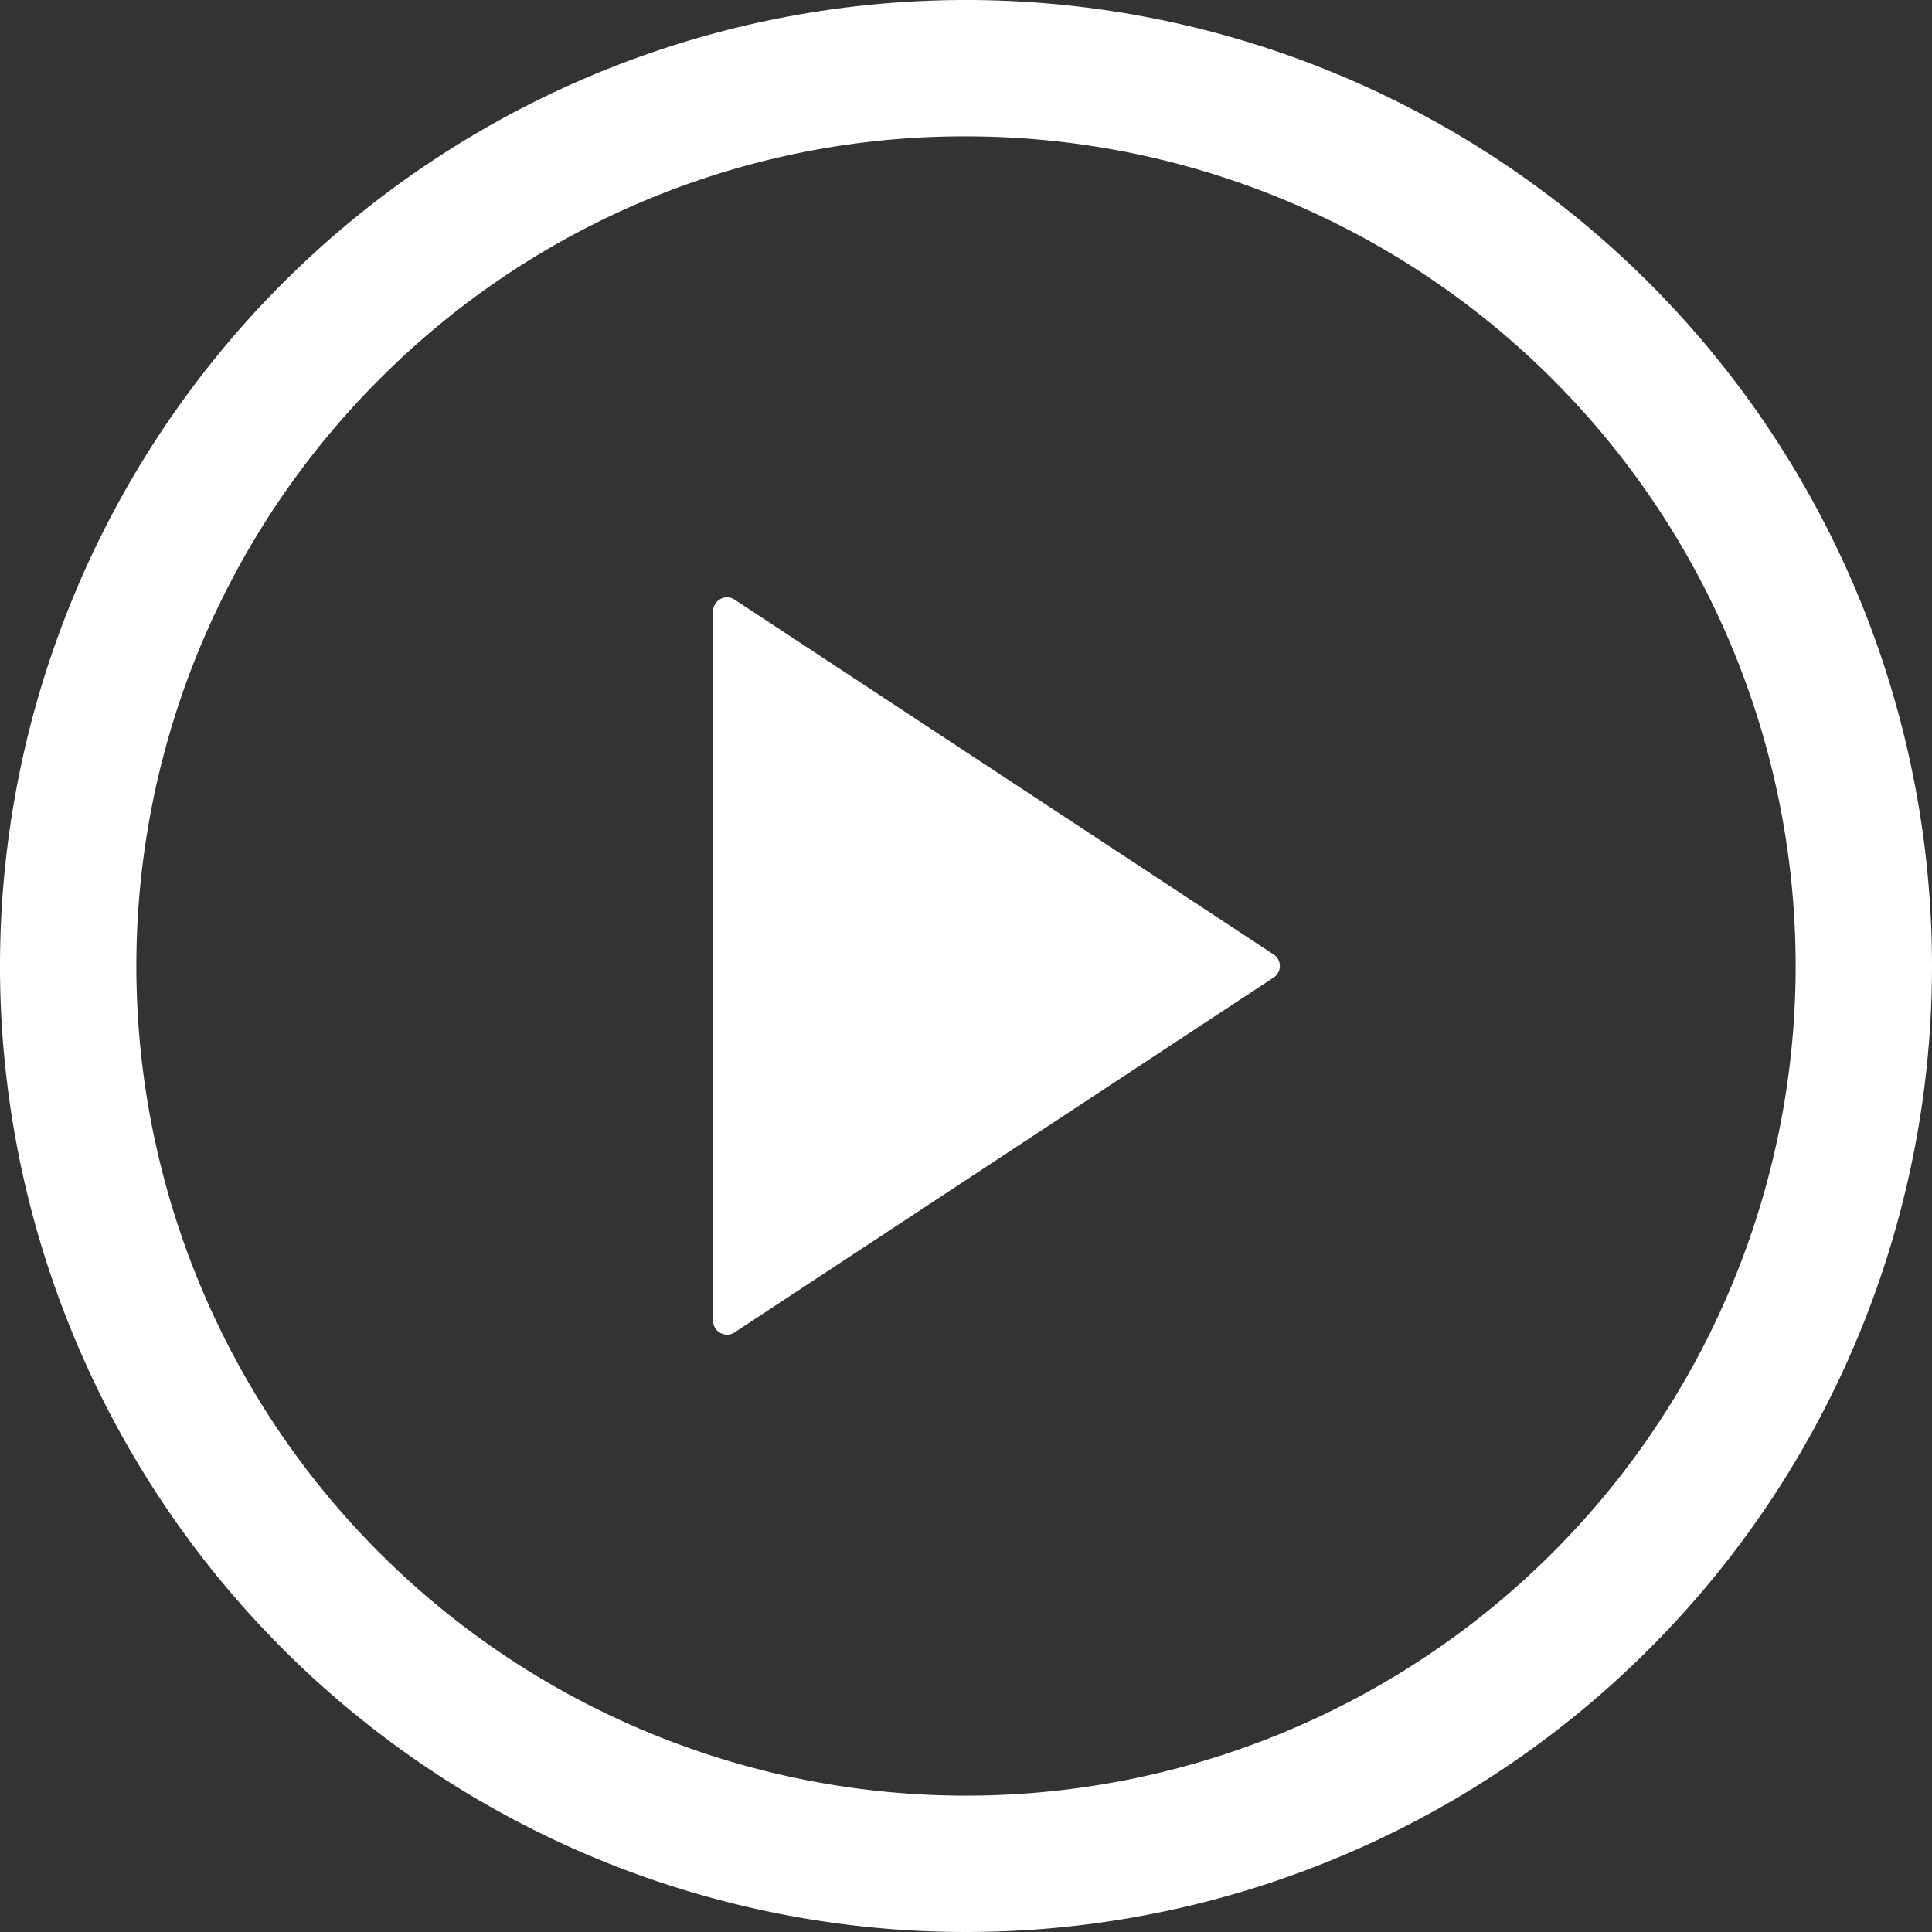
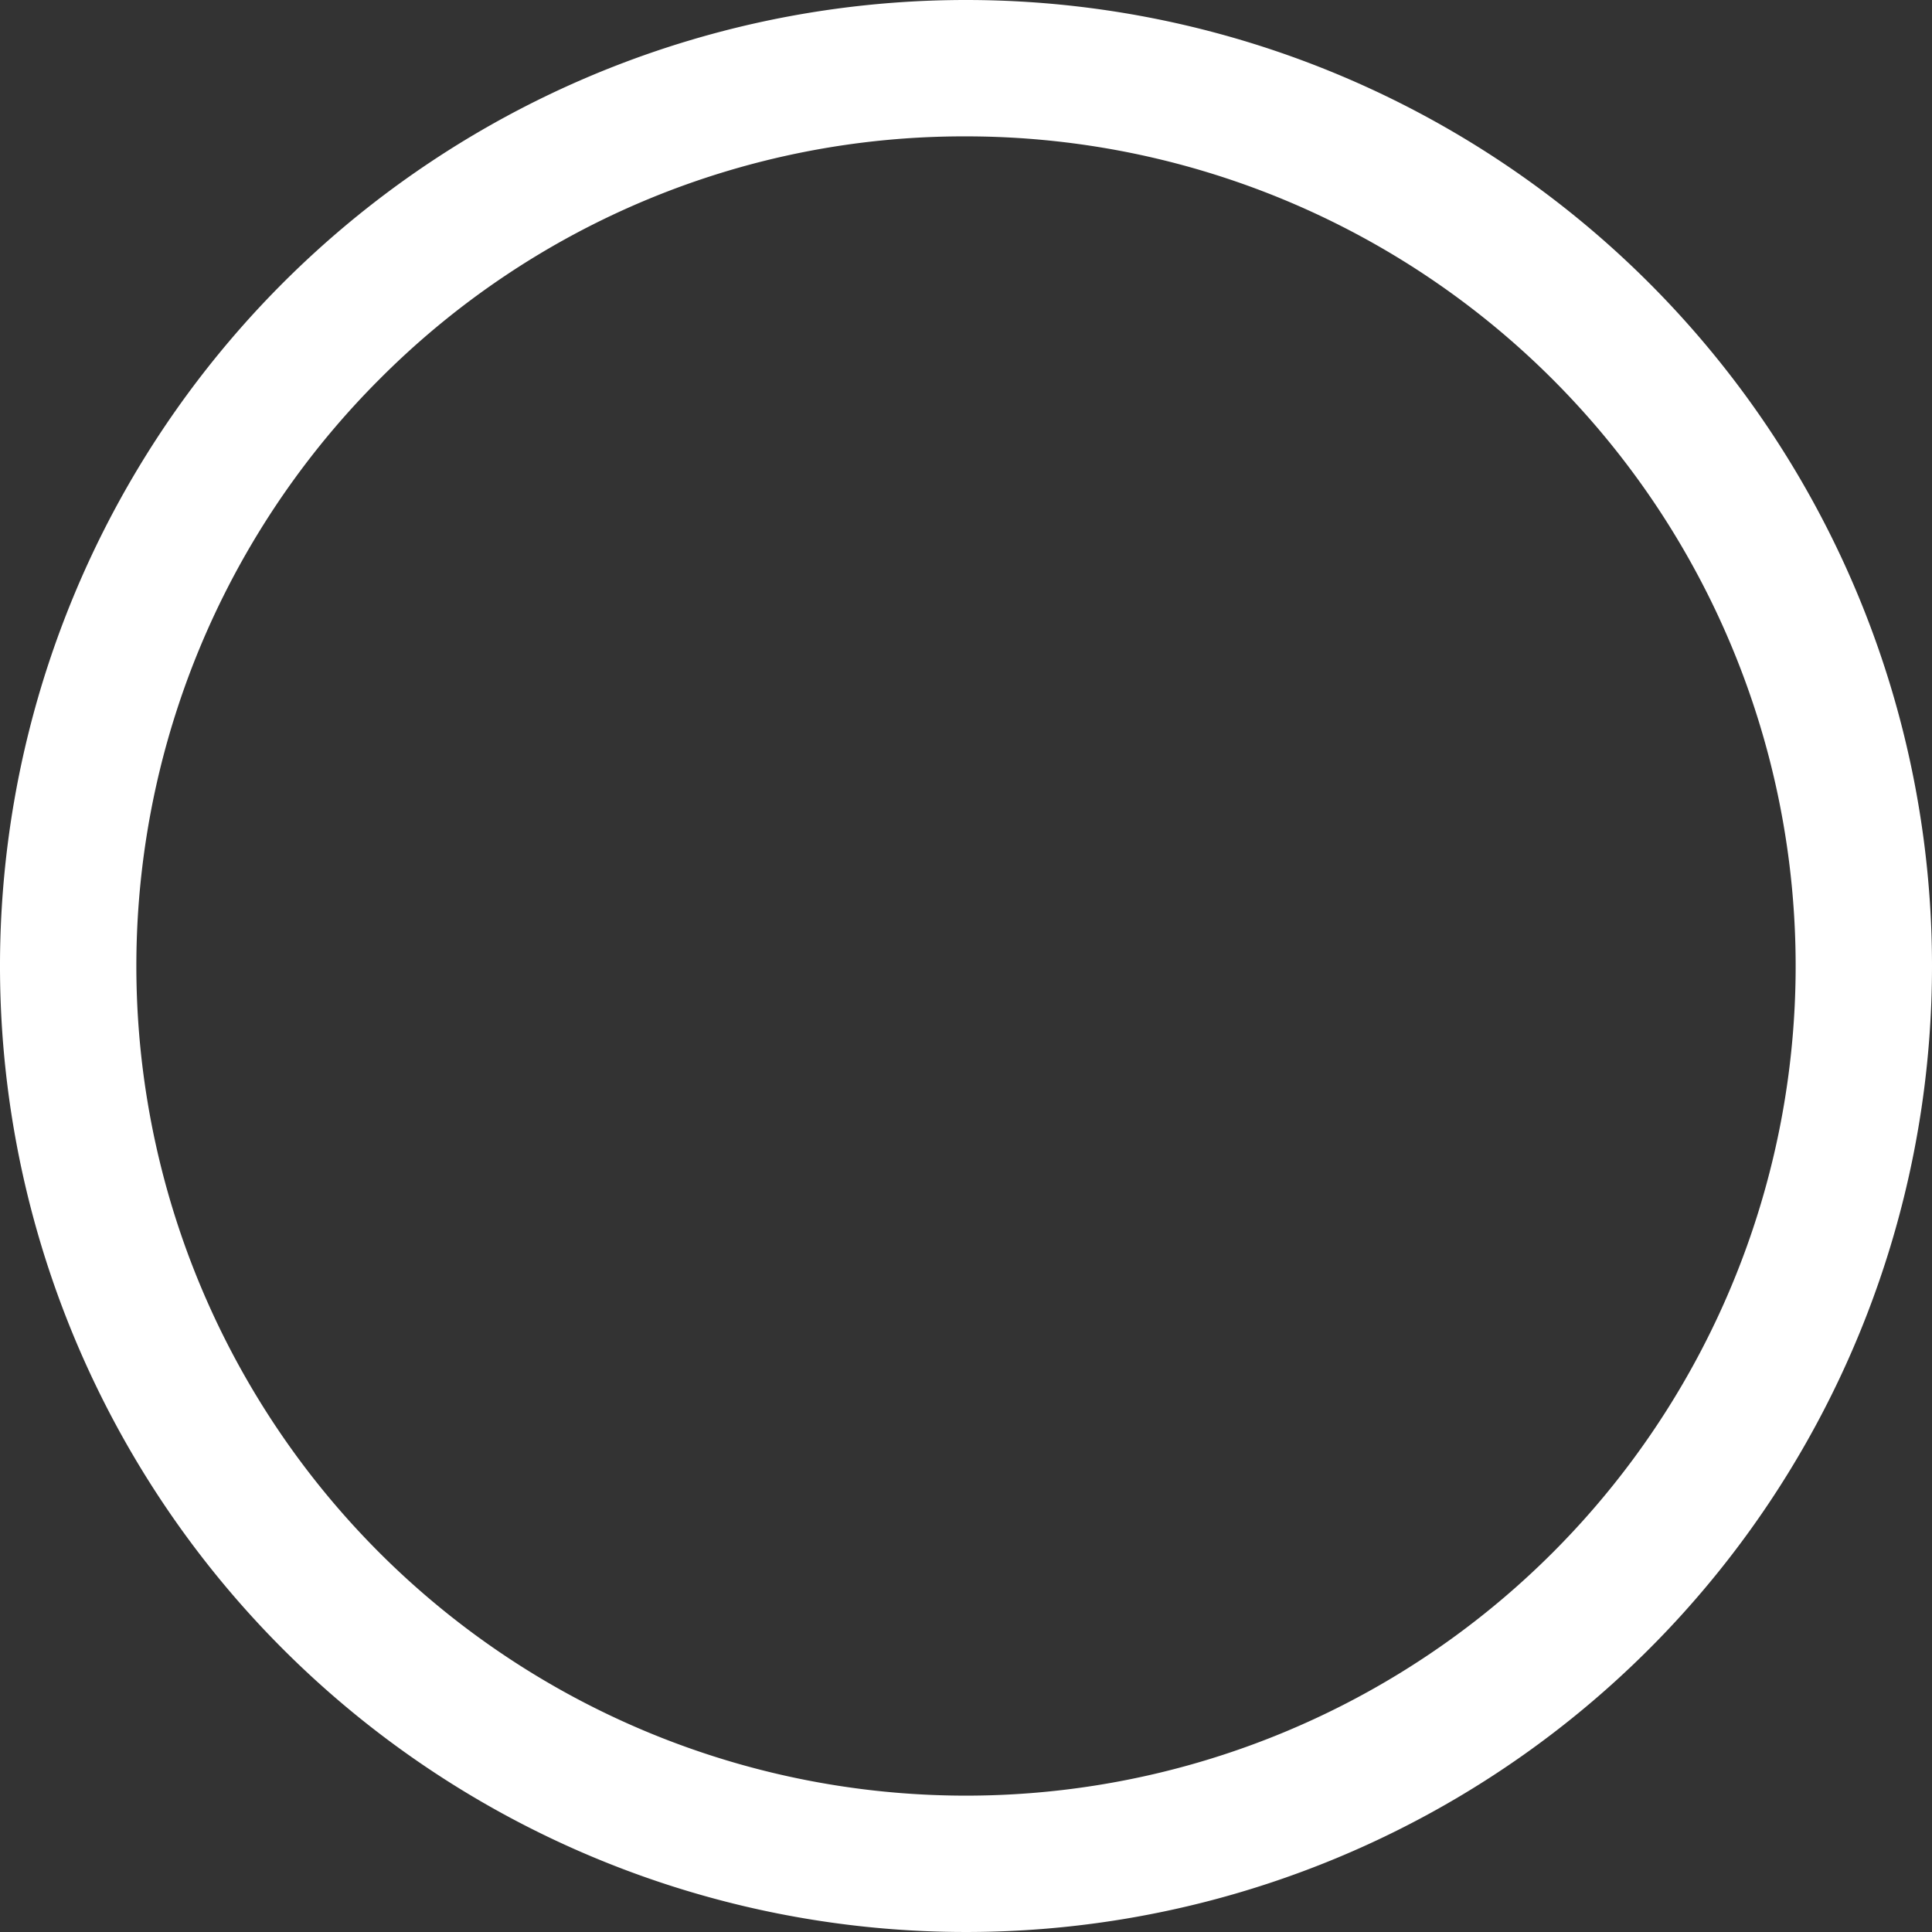
<svg xmlns="http://www.w3.org/2000/svg" viewBox="0 0 255 255">
  <rect x="0" y="0" width="255" height="255" fill="#333333" stroke="none" />
  <g fill="#fff">
-     <path d="m168 125.91-71.12-46.82a1.84 1.84 0 0 0 -2.76 1.6v93.62a1.84 1.84 0 0 0 2.76 1.6l71.12-46.82a1.83 1.83 0 0 0 0-3.18z" />
    <path d="m127.5 18a109.5 109.5 0 0 1 77.43 186.93 109.5 109.5 0 0 1 -154.86-154.86 108.79 108.79 0 0 1 77.43-32.07m0-18a127.5 127.5 0 1 0 127.5 127.5 127.5 127.5 0 0 0 -127.5-127.5z" />
  </g>
</svg>